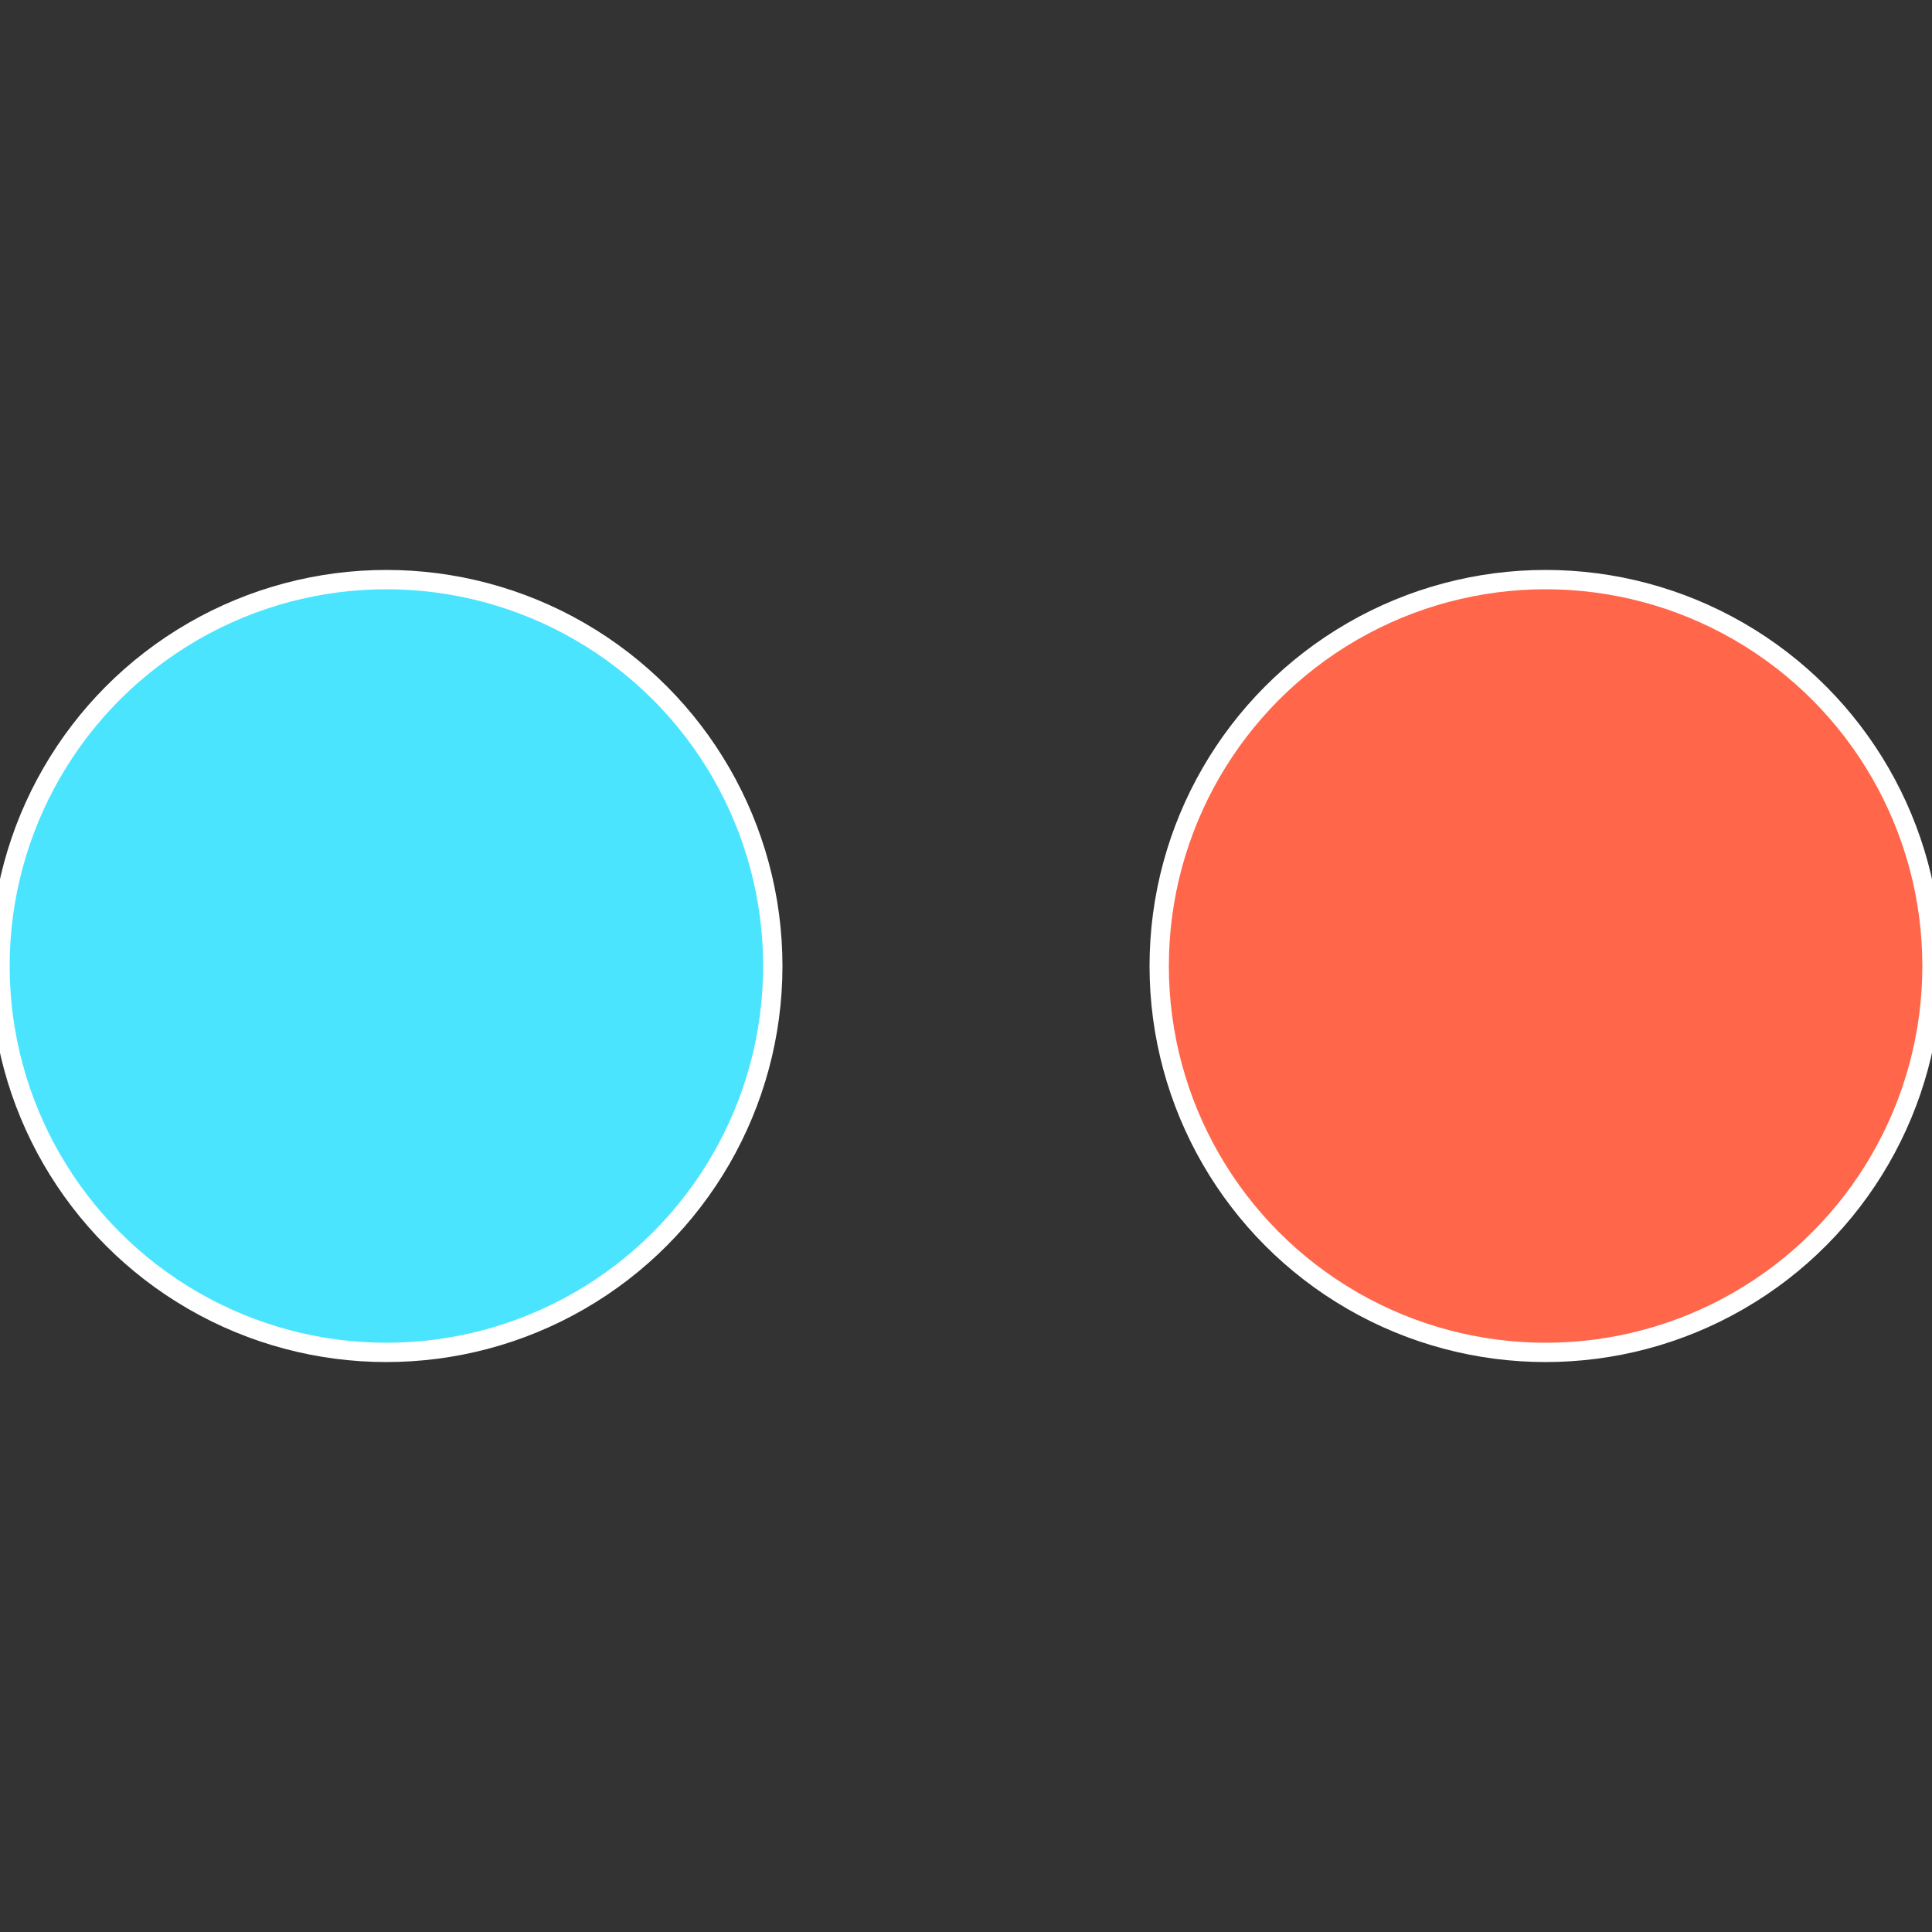
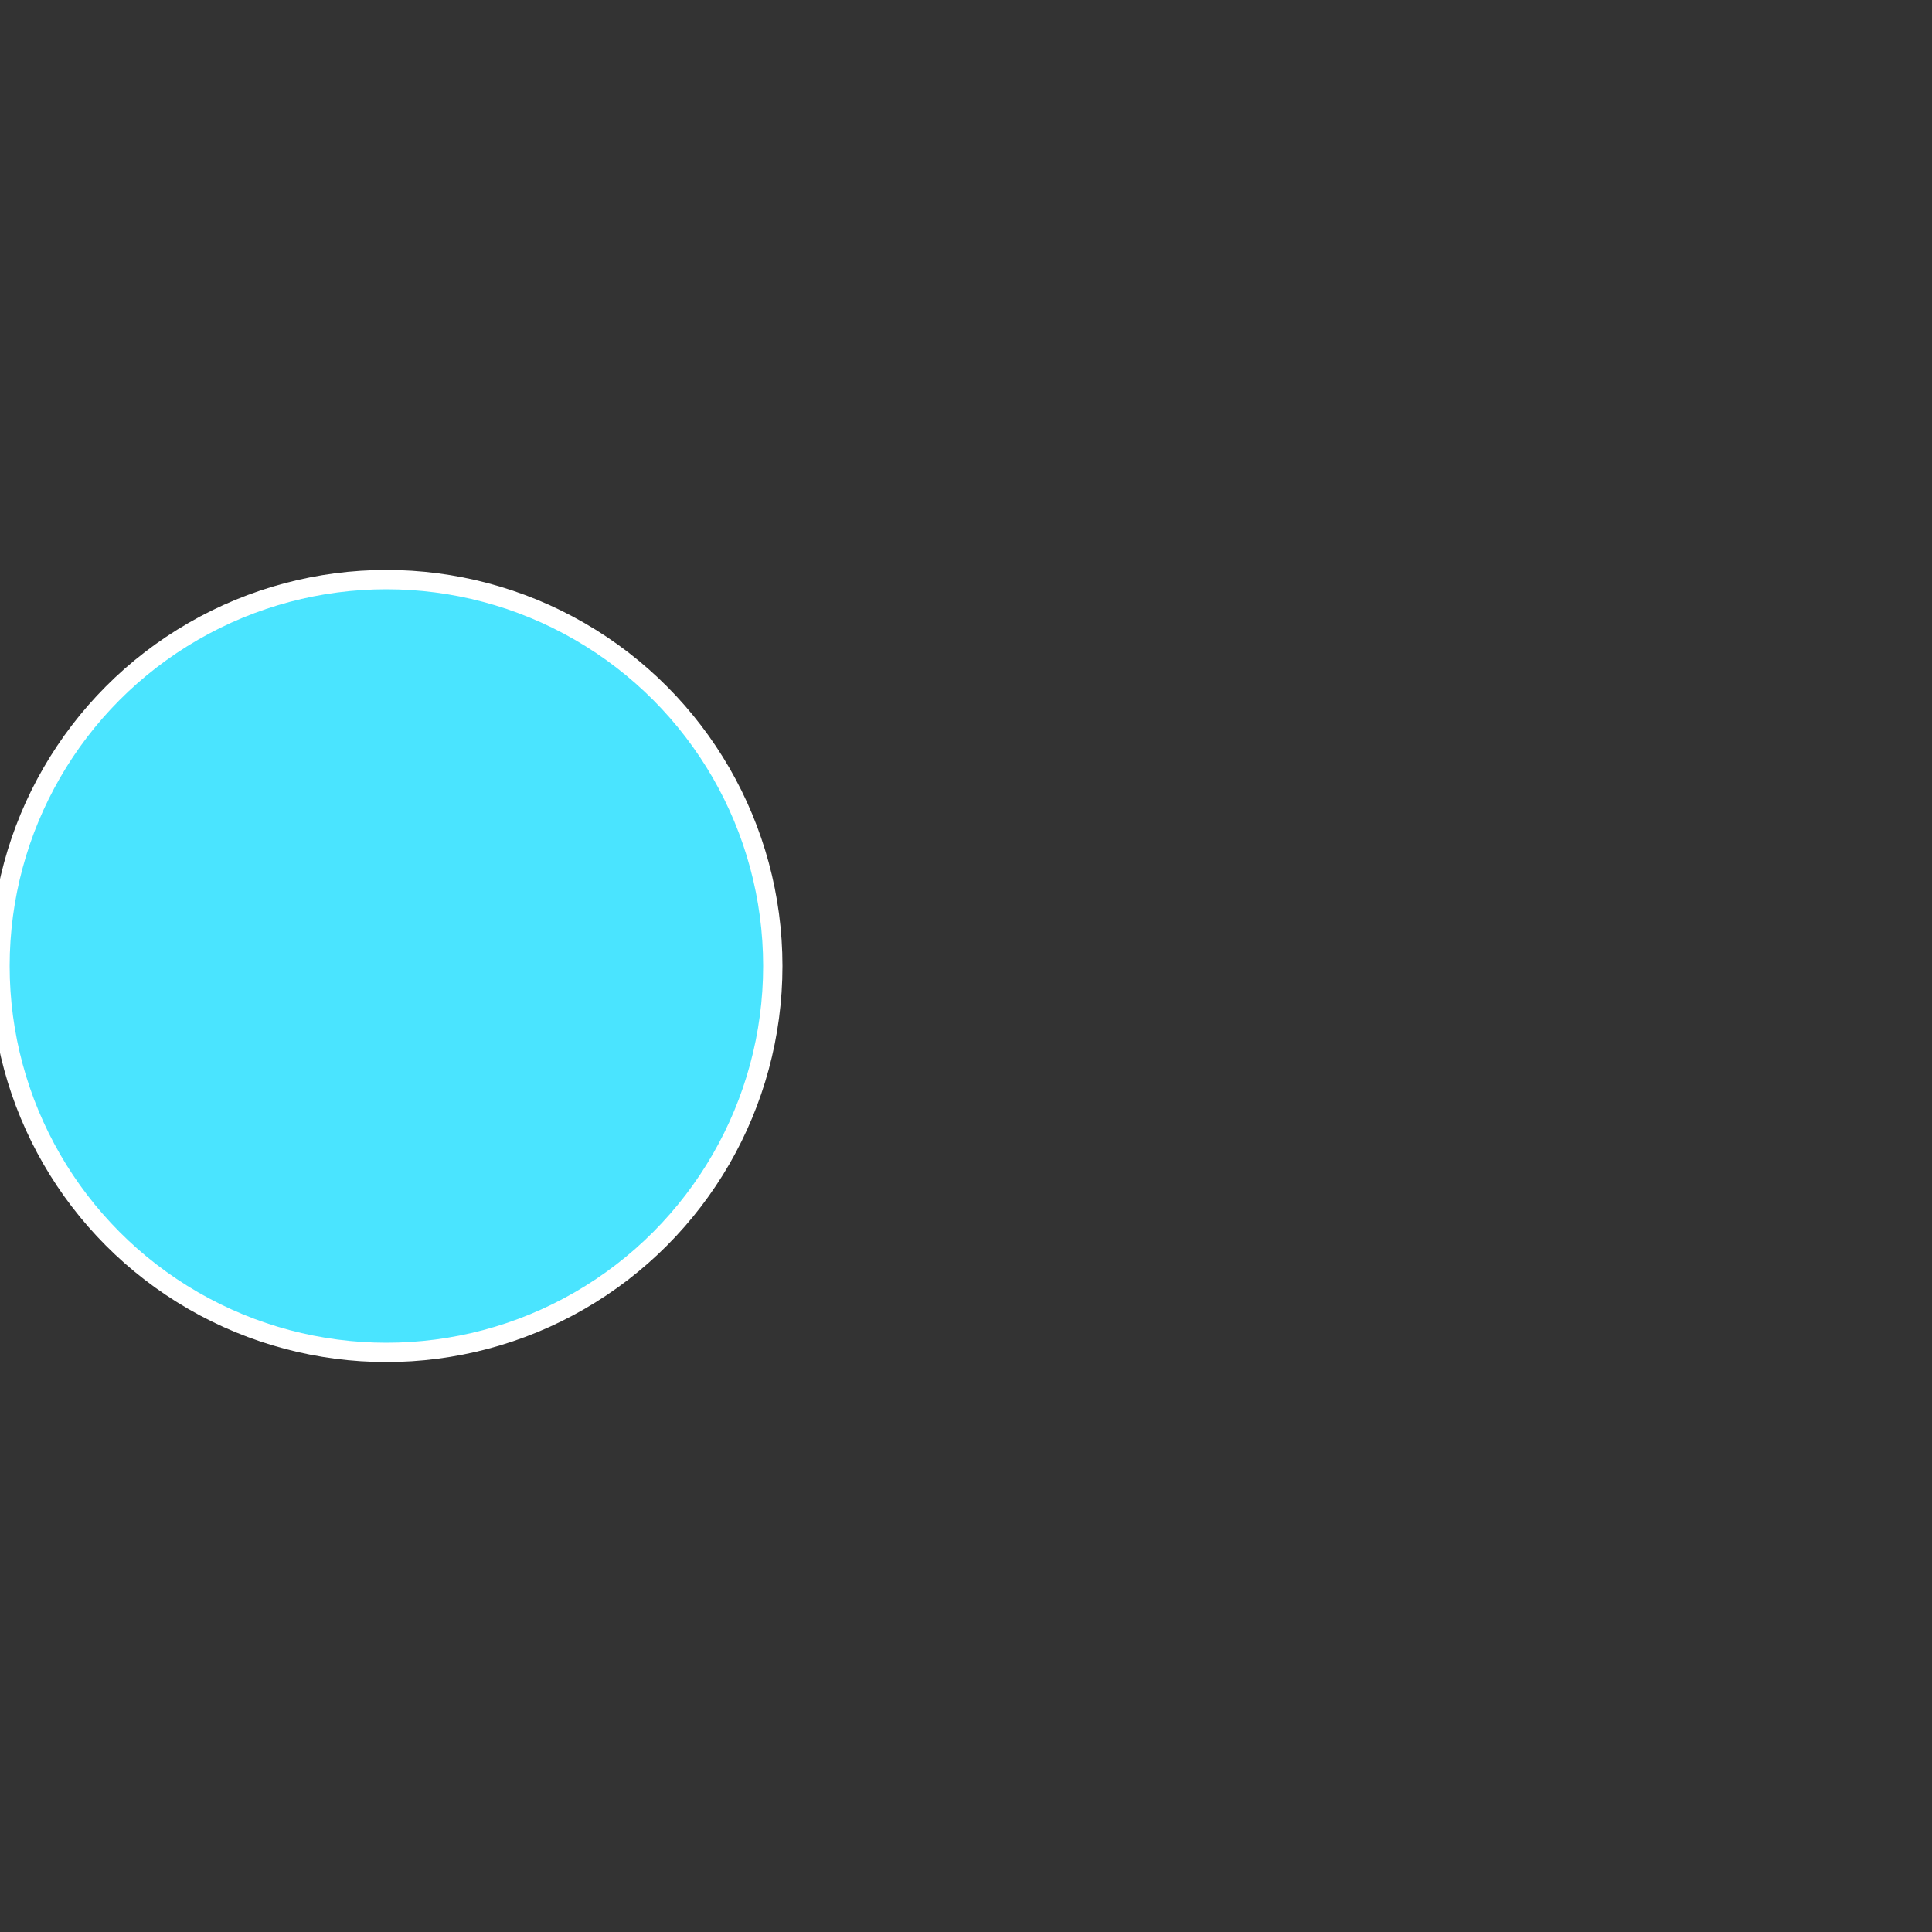
<svg xmlns="http://www.w3.org/2000/svg" width="500" height="500" viewBox="-1 -1 2 2">
  <rect x="-1" y="-1" width="2" height="2" fill="#333333" stroke="none" />
-   <circle cx="0.6" cy="0" r="0.4" fill="#ff664a" stroke="#fff" stroke-width="1%" />
  <circle cx="-0.6" cy="7.3478807948841E-17" r="0.4" fill="#4ae4ff" stroke="#fff" stroke-width="1%" />
</svg>